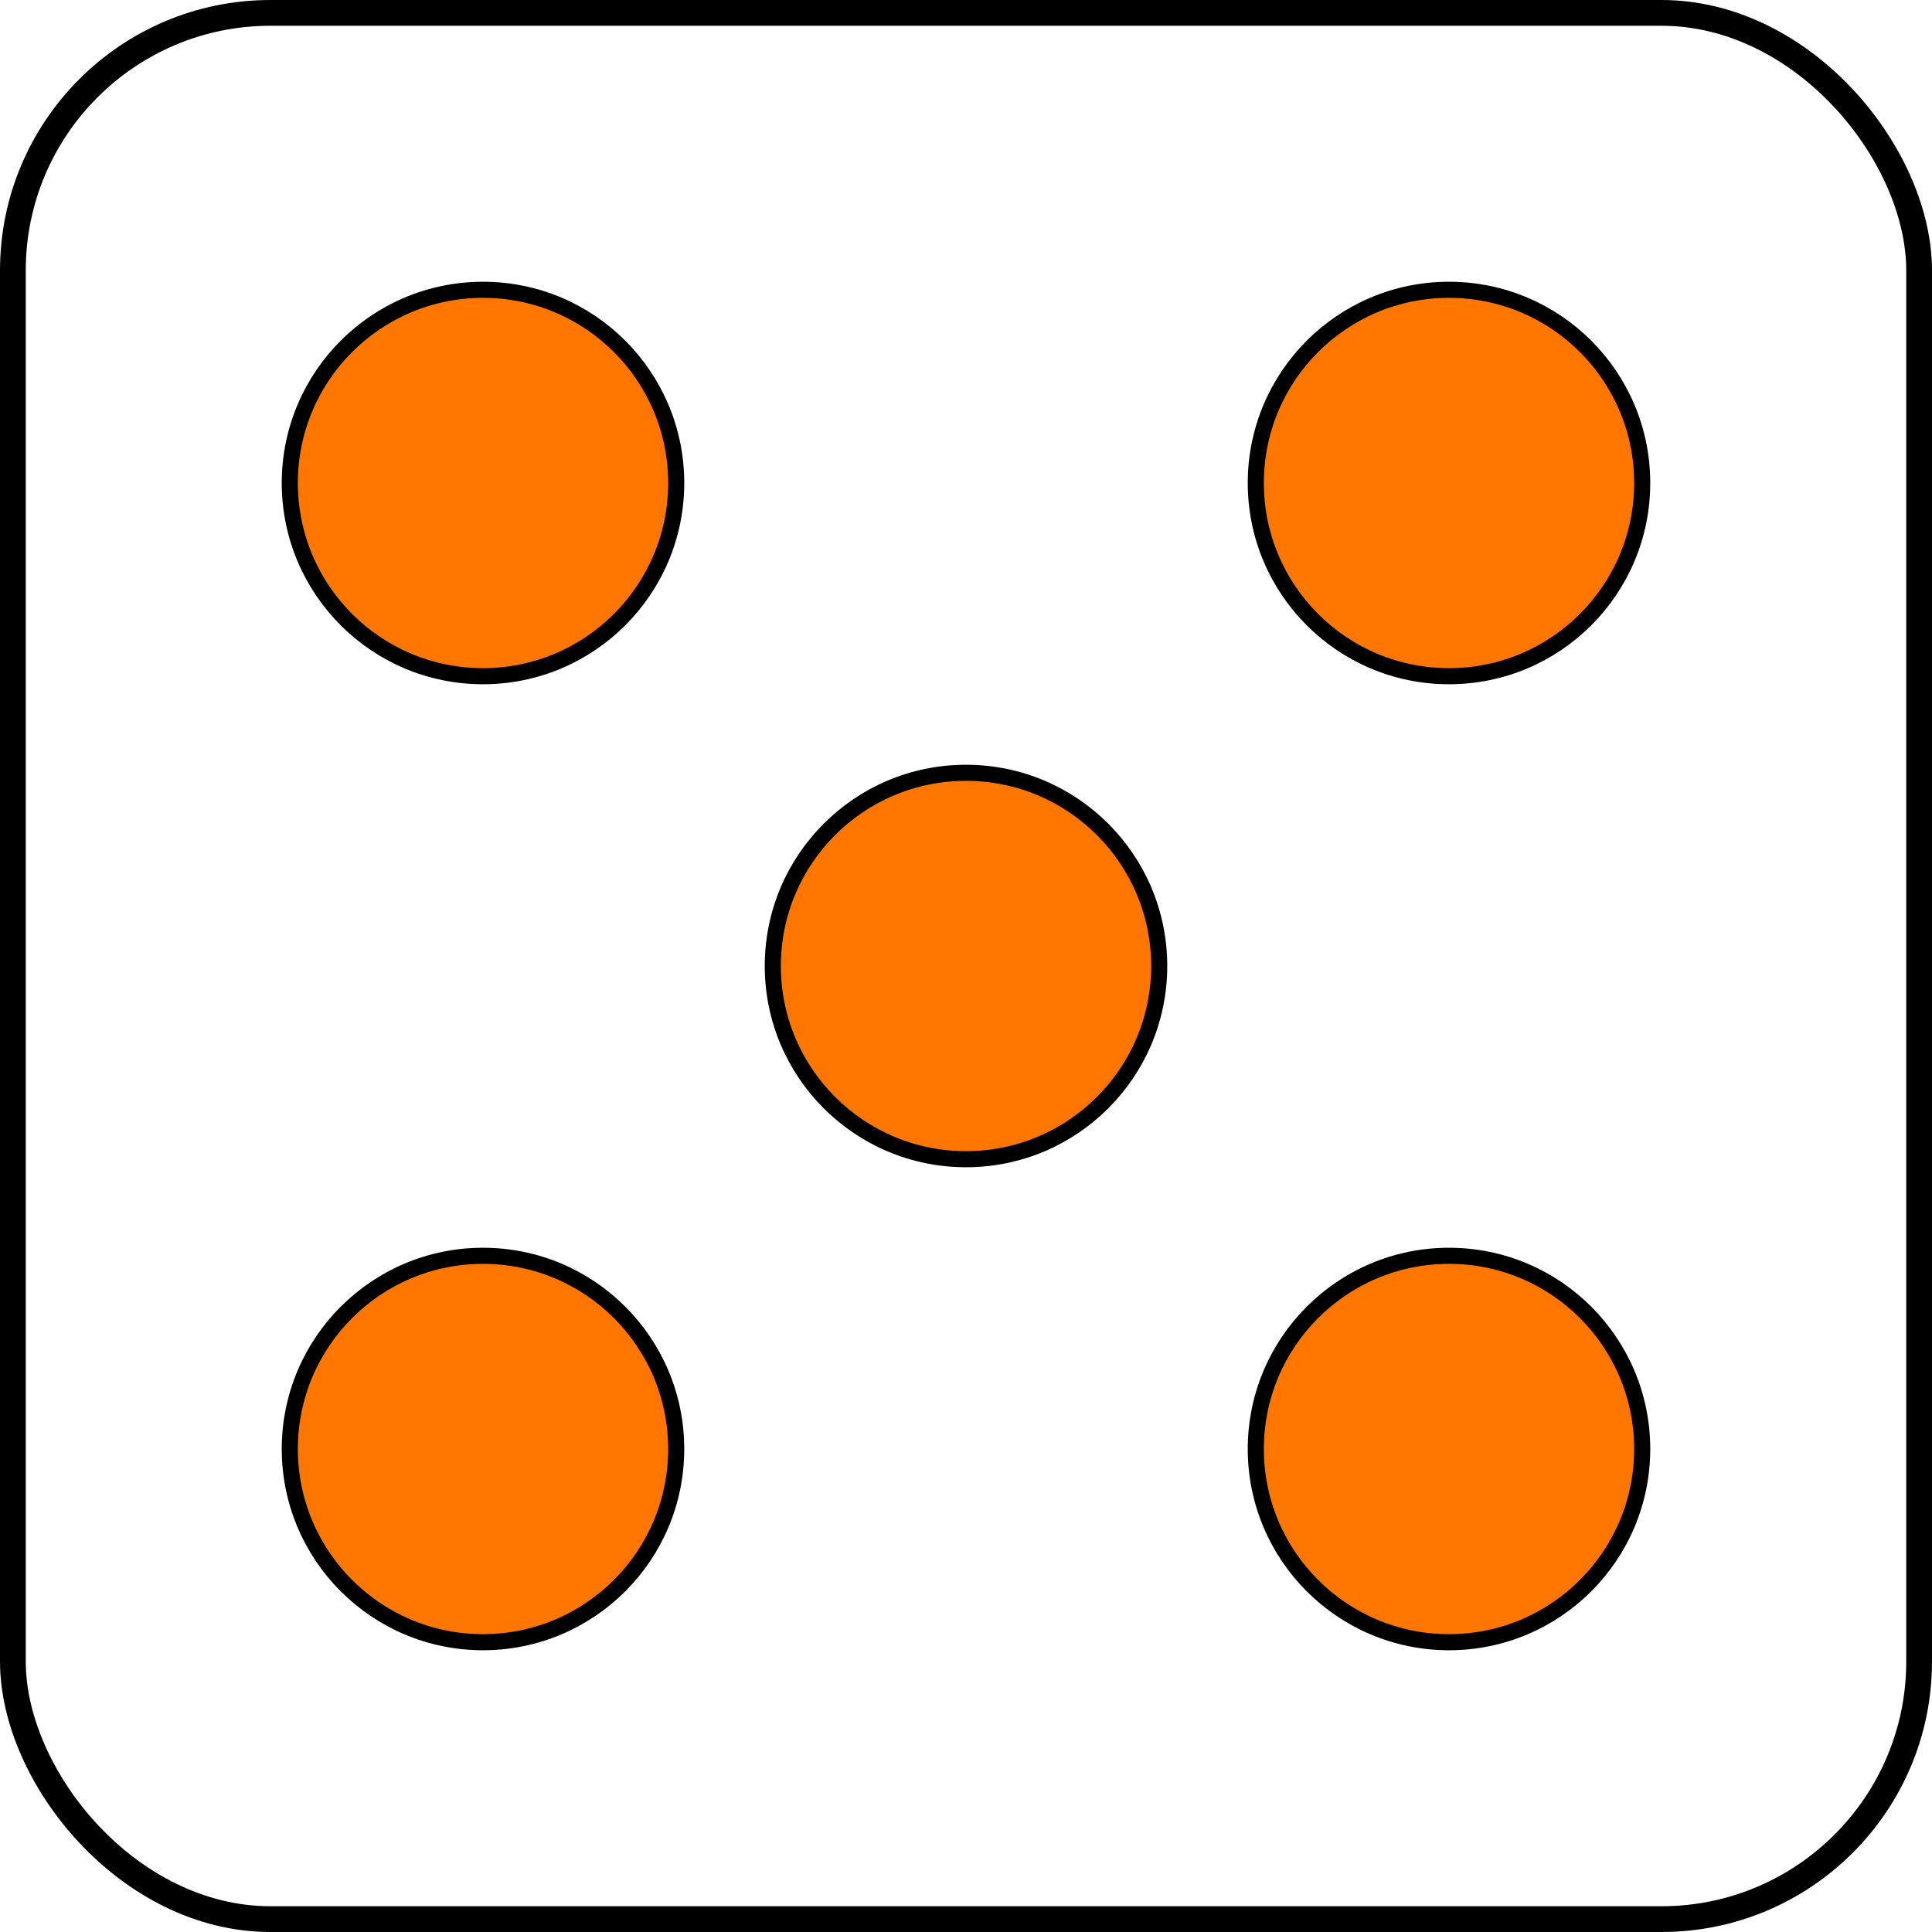
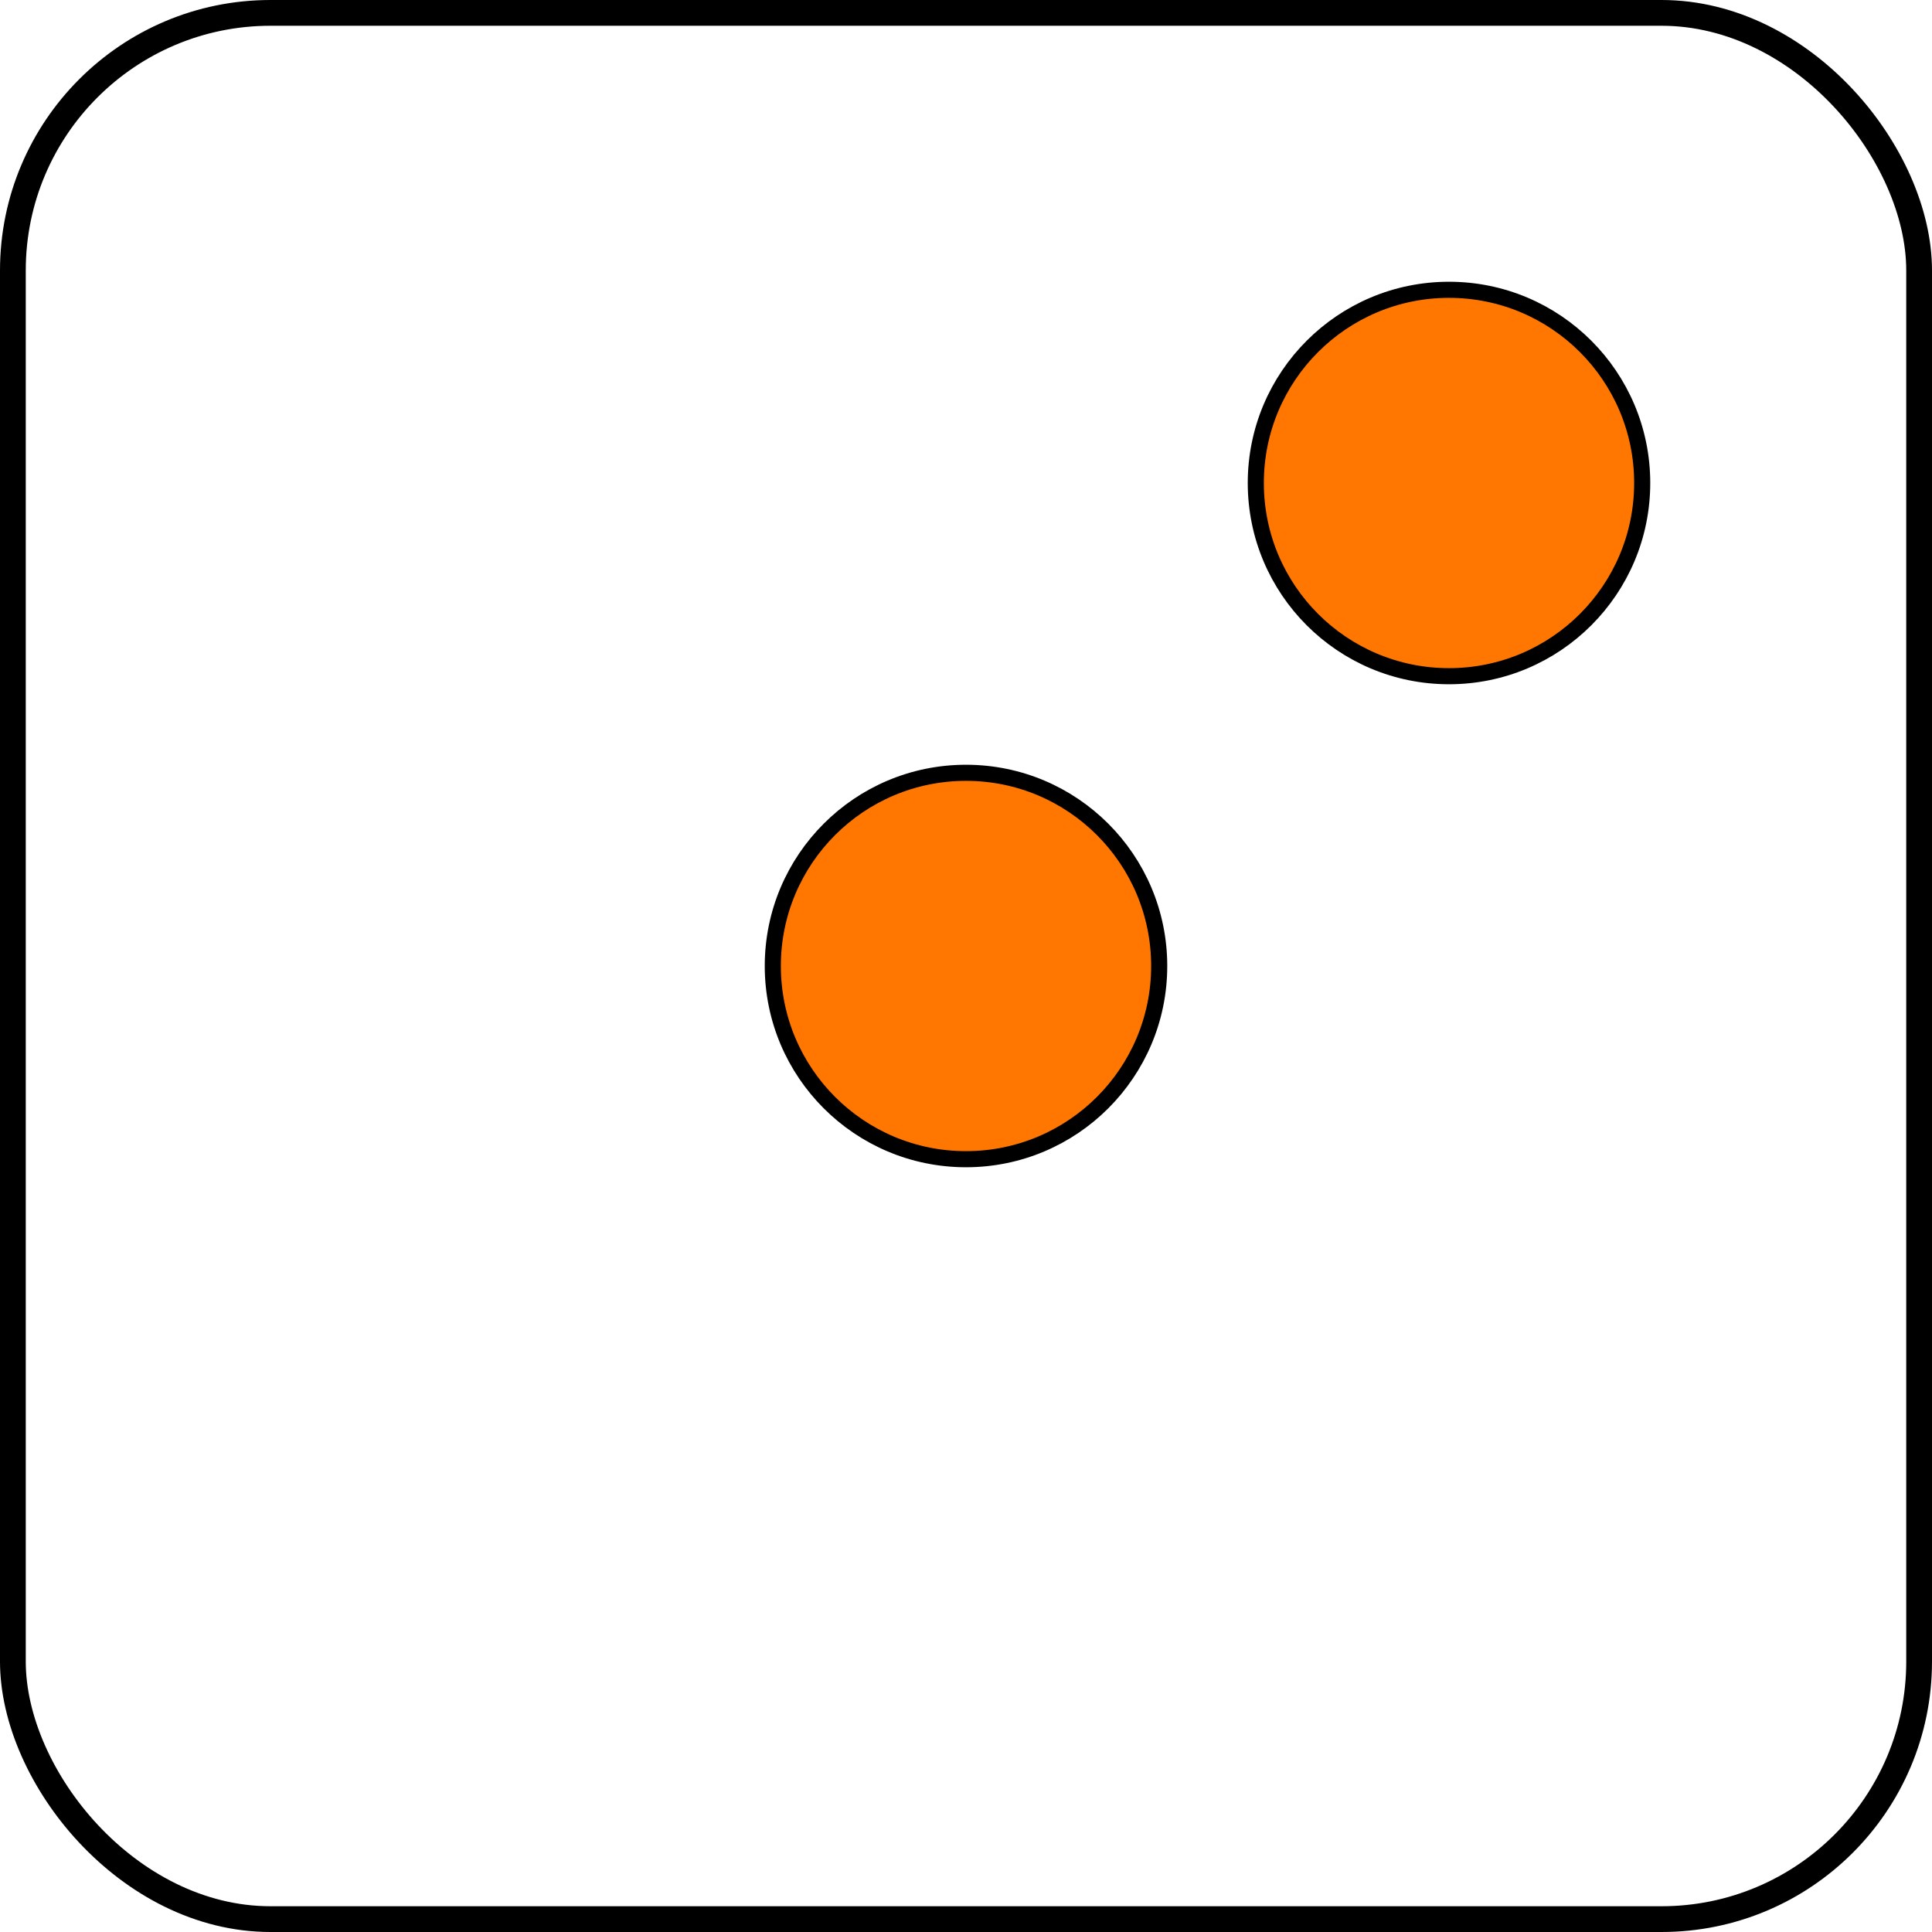
<svg xmlns="http://www.w3.org/2000/svg" width="600px" height="600px" viewBox="-300 -300 600 600">
  <rect id="frame" x="-296" y="-296" width="592" height="592" rx="80" style="fill:none; stroke:#000000; stroke-width:8;" />
  <g id="dots" style="fill:#FF7700; stroke:#000000; stroke-width:5;">
-     <circle id="dot_tl" cx="-150" cy="-150" r="60" />
    <circle id="dot_tr" cx="150" cy="-150" r="60" />
    <circle id="dot_mc" cx="0" cy="0" r="60" />
-     <circle id="dot_bl" cx="-150" cy="150" r="60" />
-     <circle id="dot_br" cx="150" cy="150" r="60" />
  </g>
</svg>